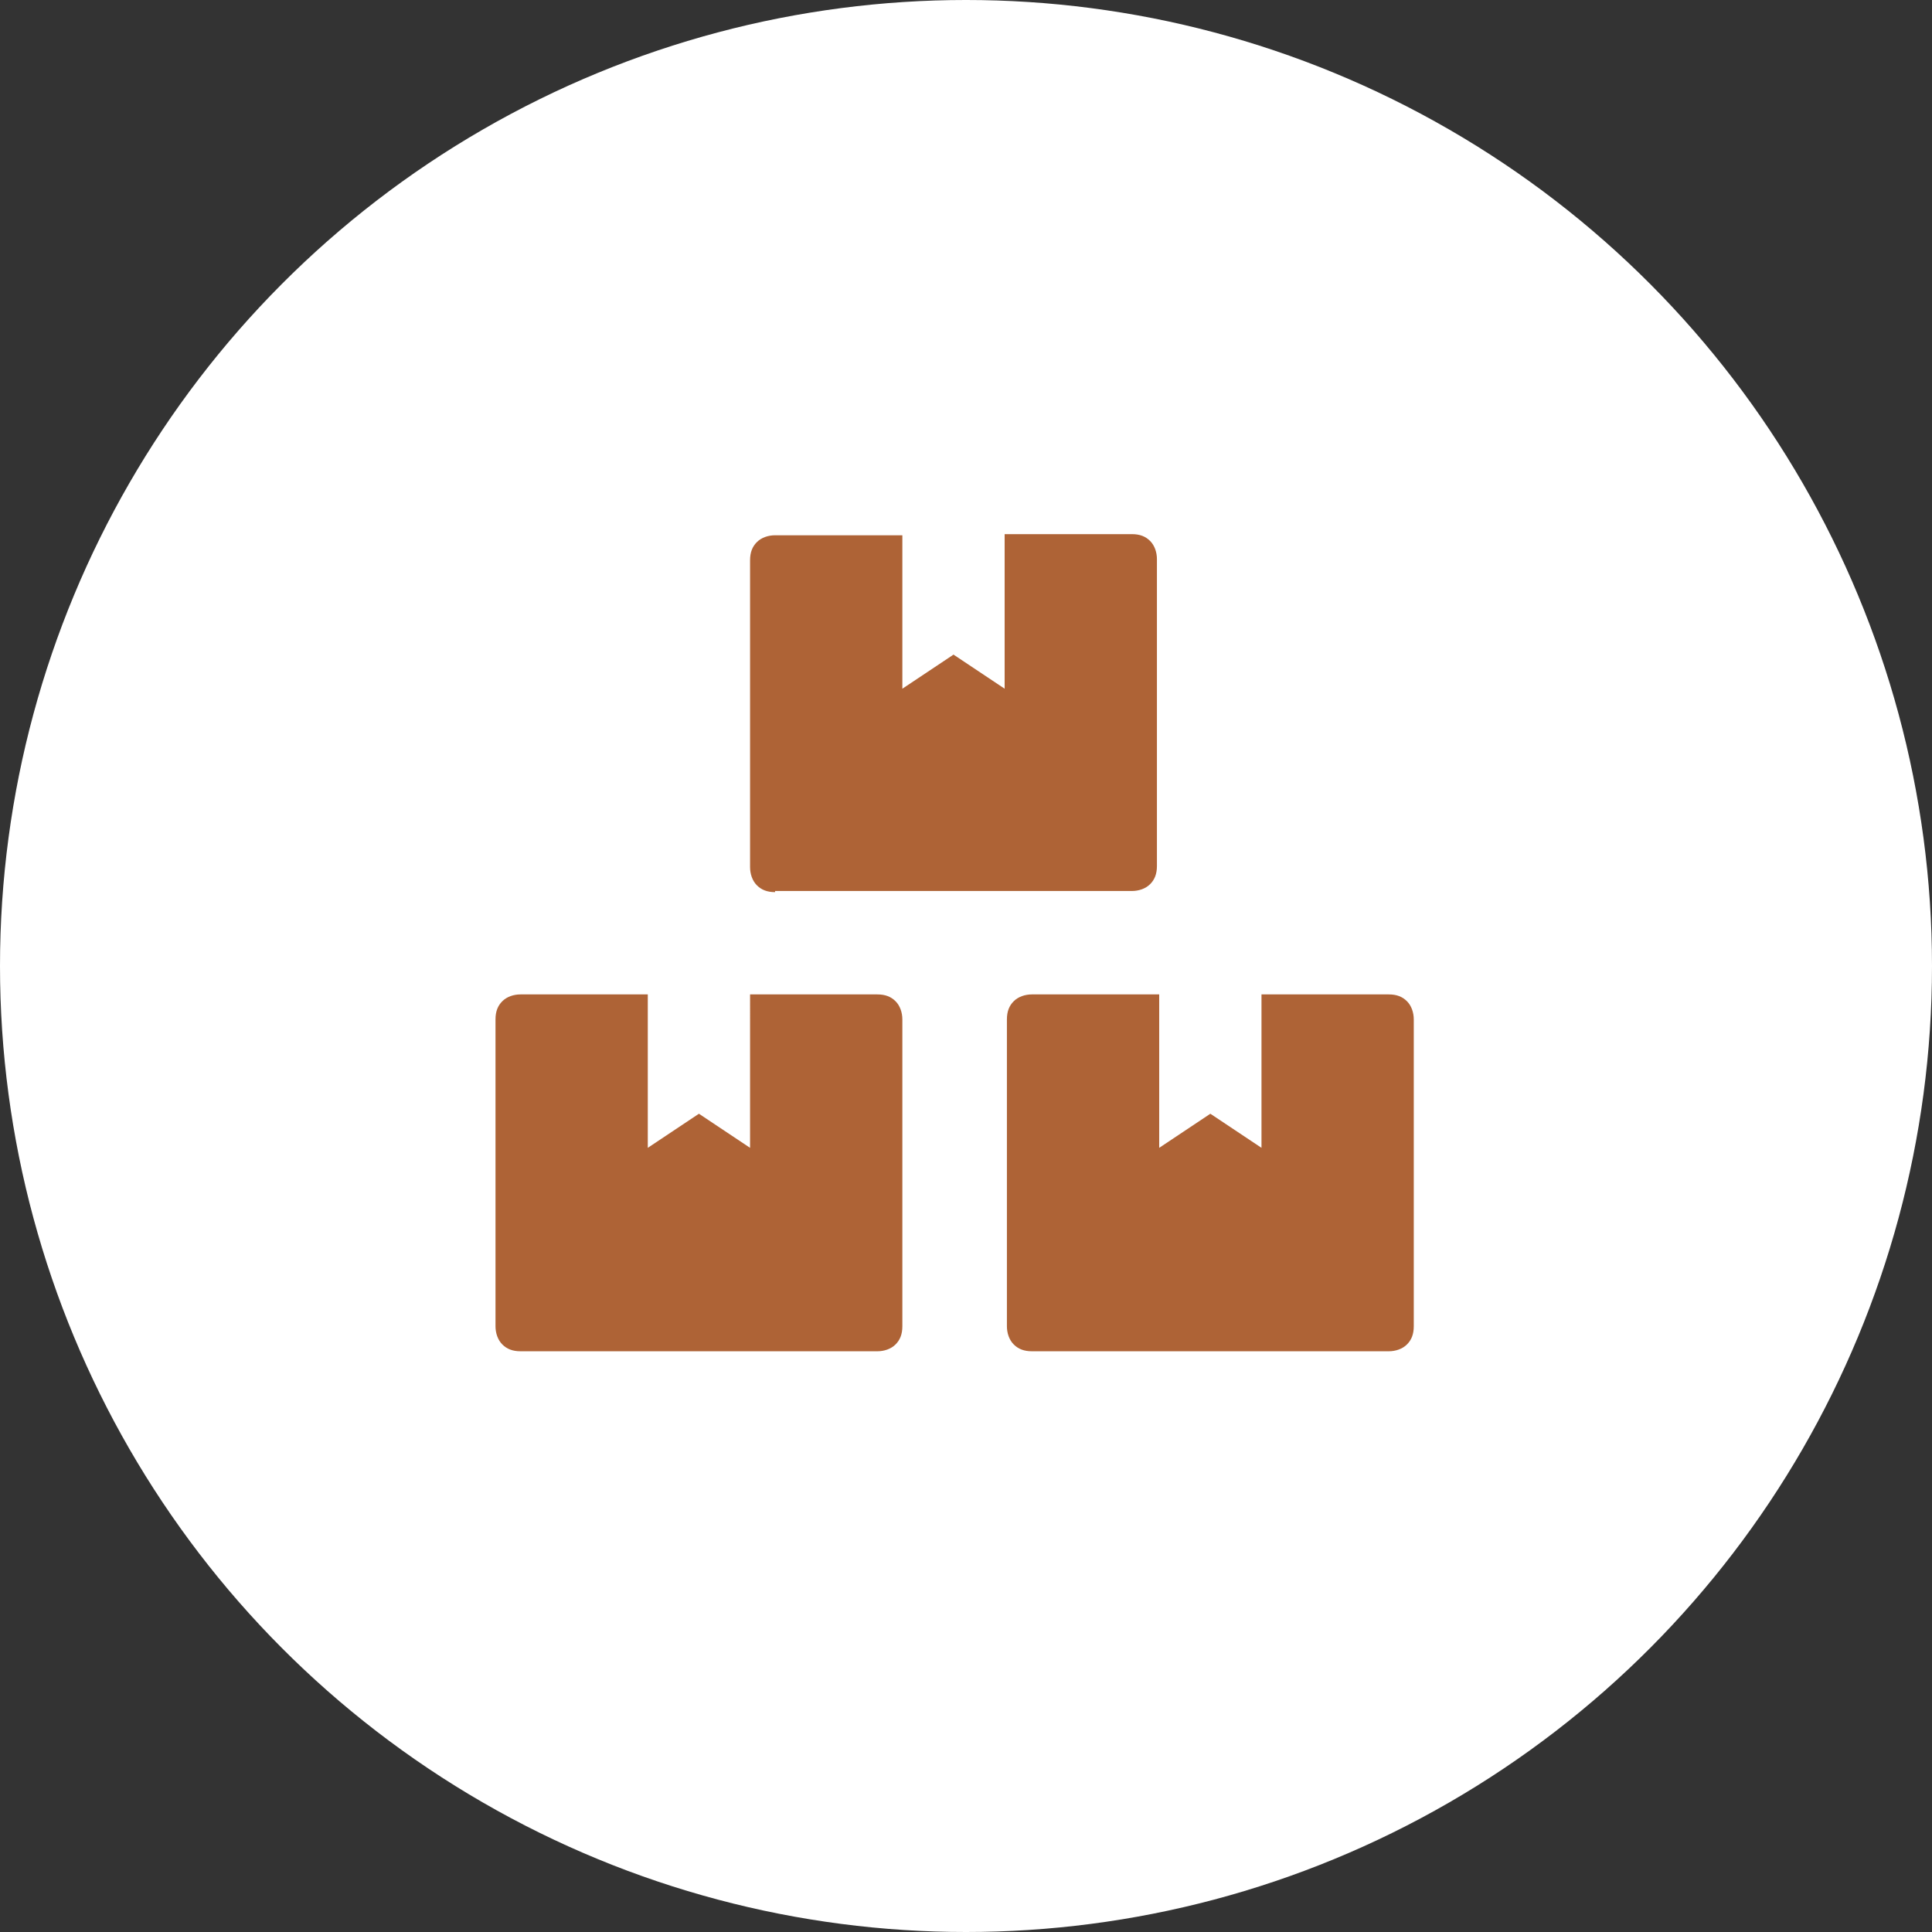
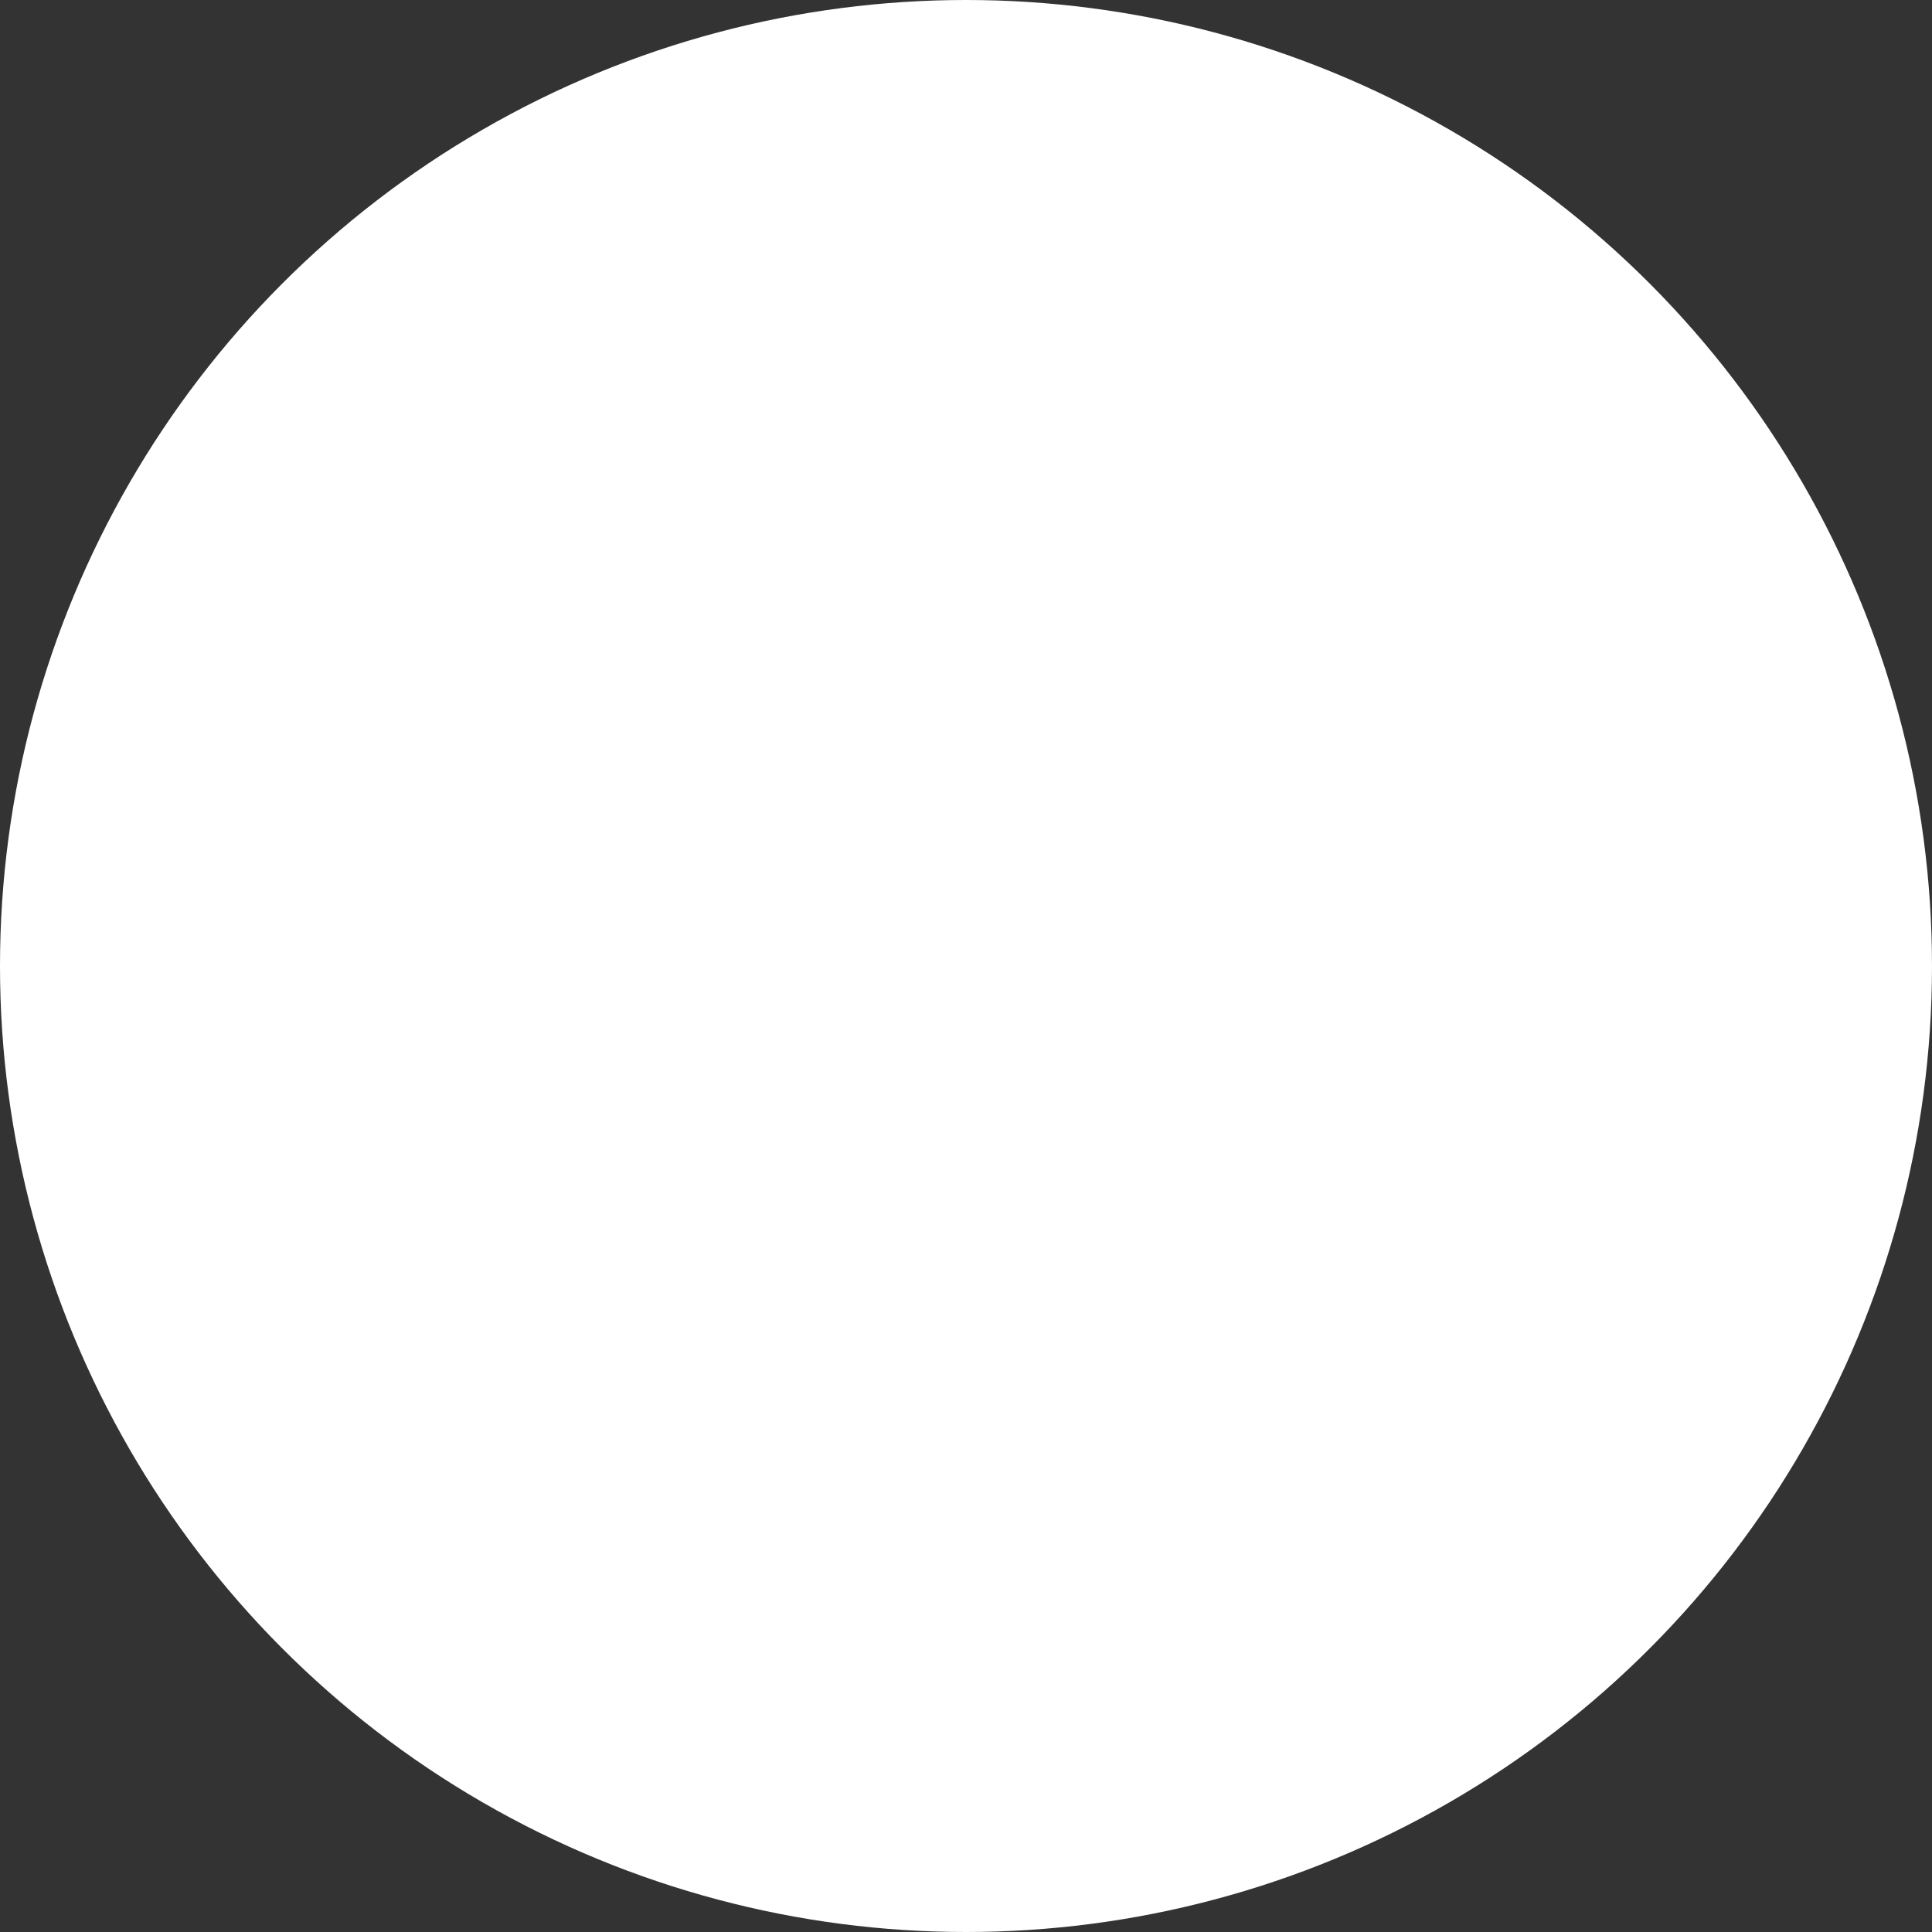
<svg xmlns="http://www.w3.org/2000/svg" version="1.1" id="Layer_1" x="0px" y="0px" viewBox="0 0 170 170" style="enable-background:new 0 0 170 170;" xml:space="preserve">
  <rect x="0" y="0" width="170" height="170" fill="#333333" stroke="none" />
  <style type="text/css">
	.st0{fill:#FFFFFF;}
	.st1{fill:#AE6336;}
</style>
  <circle class="st0" cx="85" cy="85" r="85" />
  <g>
-     <path class="st1" d="M77.2,87.5c0.7,0,1.2,0.2,1.6,0.6s0.6,1,0.6,1.6v27c0,0.7-0.2,1.2-0.6,1.6s-1,0.6-1.6,0.6H45.8   c-0.7,0-1.2-0.2-1.6-0.6s-0.6-1-0.6-1.6v-27c0-0.7,0.2-1.2,0.6-1.6s1-0.6,1.6-0.6H57V101l4.5-3l4.5,3V87.5H77.2z M68.2,78.5   c-0.7,0-1.2-0.2-1.6-0.6s-0.6-1-0.6-1.6v-27c0-0.7,0.2-1.2,0.6-1.6s1-0.6,1.6-0.6h11.2v13.5l4.5-3l4.5,3V47h11.2   c0.7,0,1.2,0.2,1.6,0.6s0.6,1,0.6,1.6v27c0,0.7-0.2,1.2-0.6,1.6s-1,0.6-1.6,0.6H68.2V78.5z M122.2,87.5c0.7,0,1.2,0.2,1.6,0.6   s0.6,1,0.6,1.6v27c0,0.7-0.2,1.2-0.6,1.6s-1,0.6-1.6,0.6H90.8c-0.7,0-1.2-0.2-1.6-0.6s-0.6-1-0.6-1.6v-27c0-0.7,0.2-1.2,0.6-1.6   s1-0.6,1.6-0.6H102V101l4.5-3l4.5,3V87.5H122.2z" />
-   </g>
+     </g>
</svg>